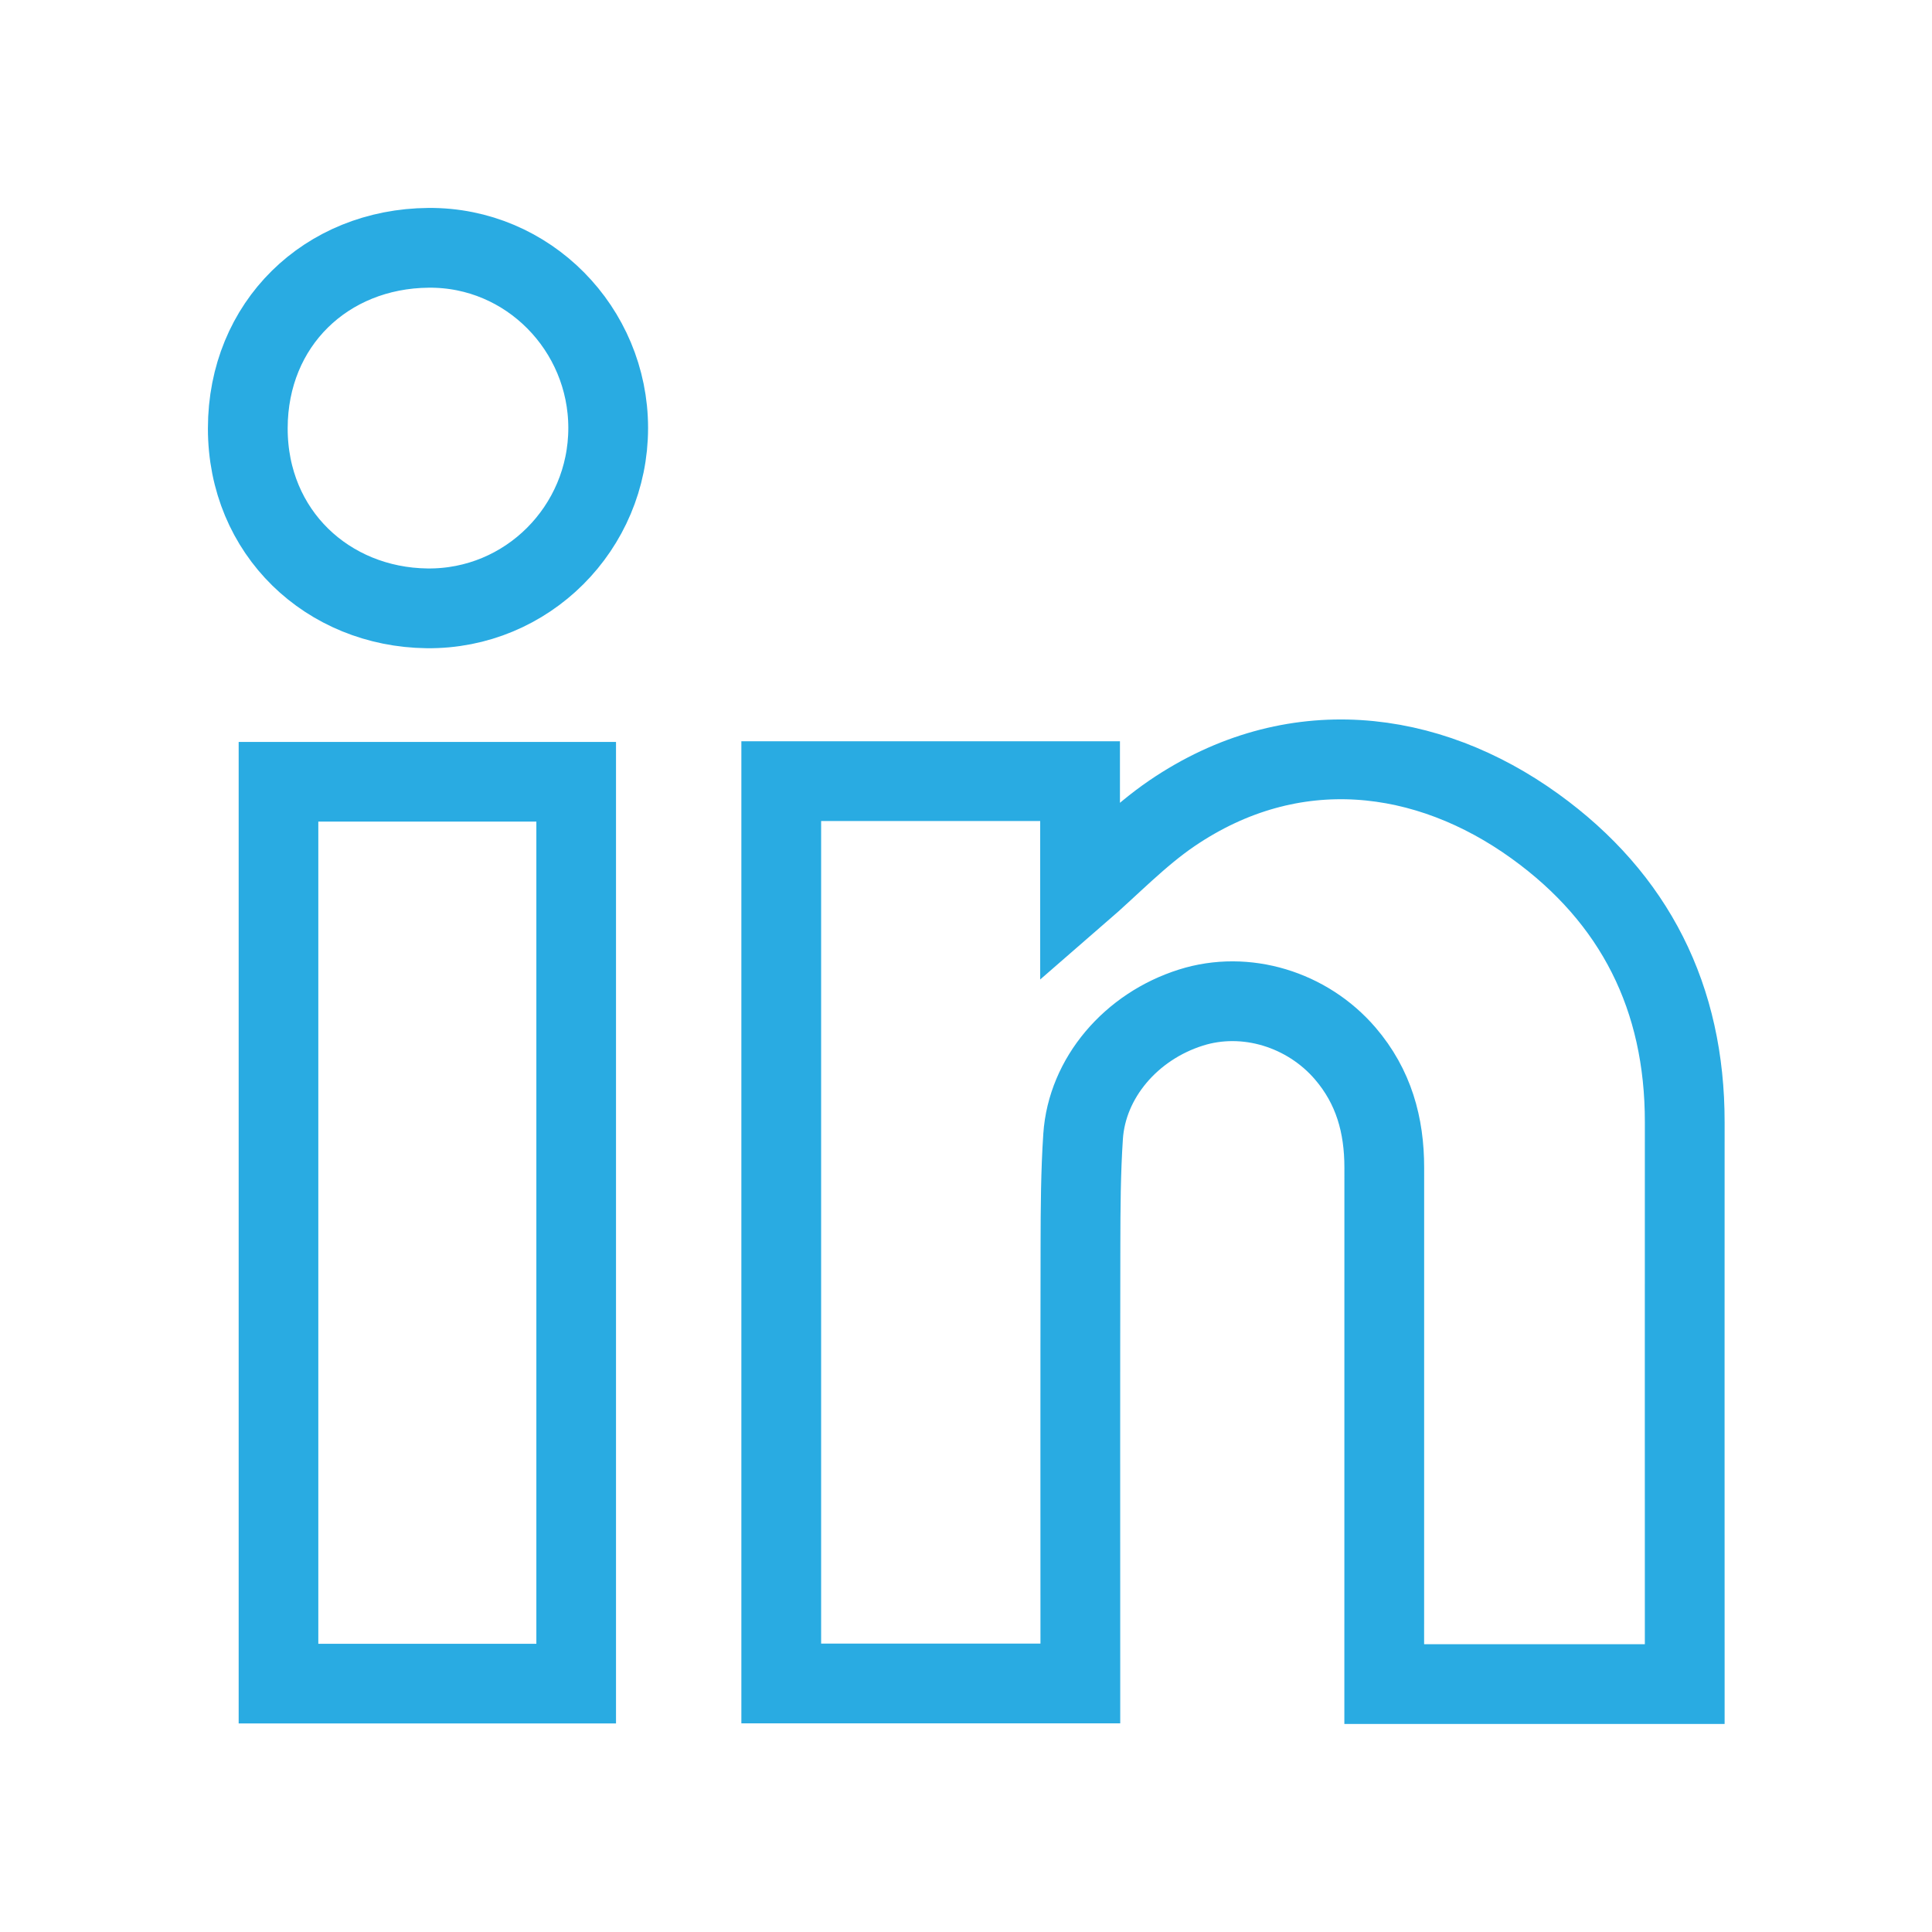
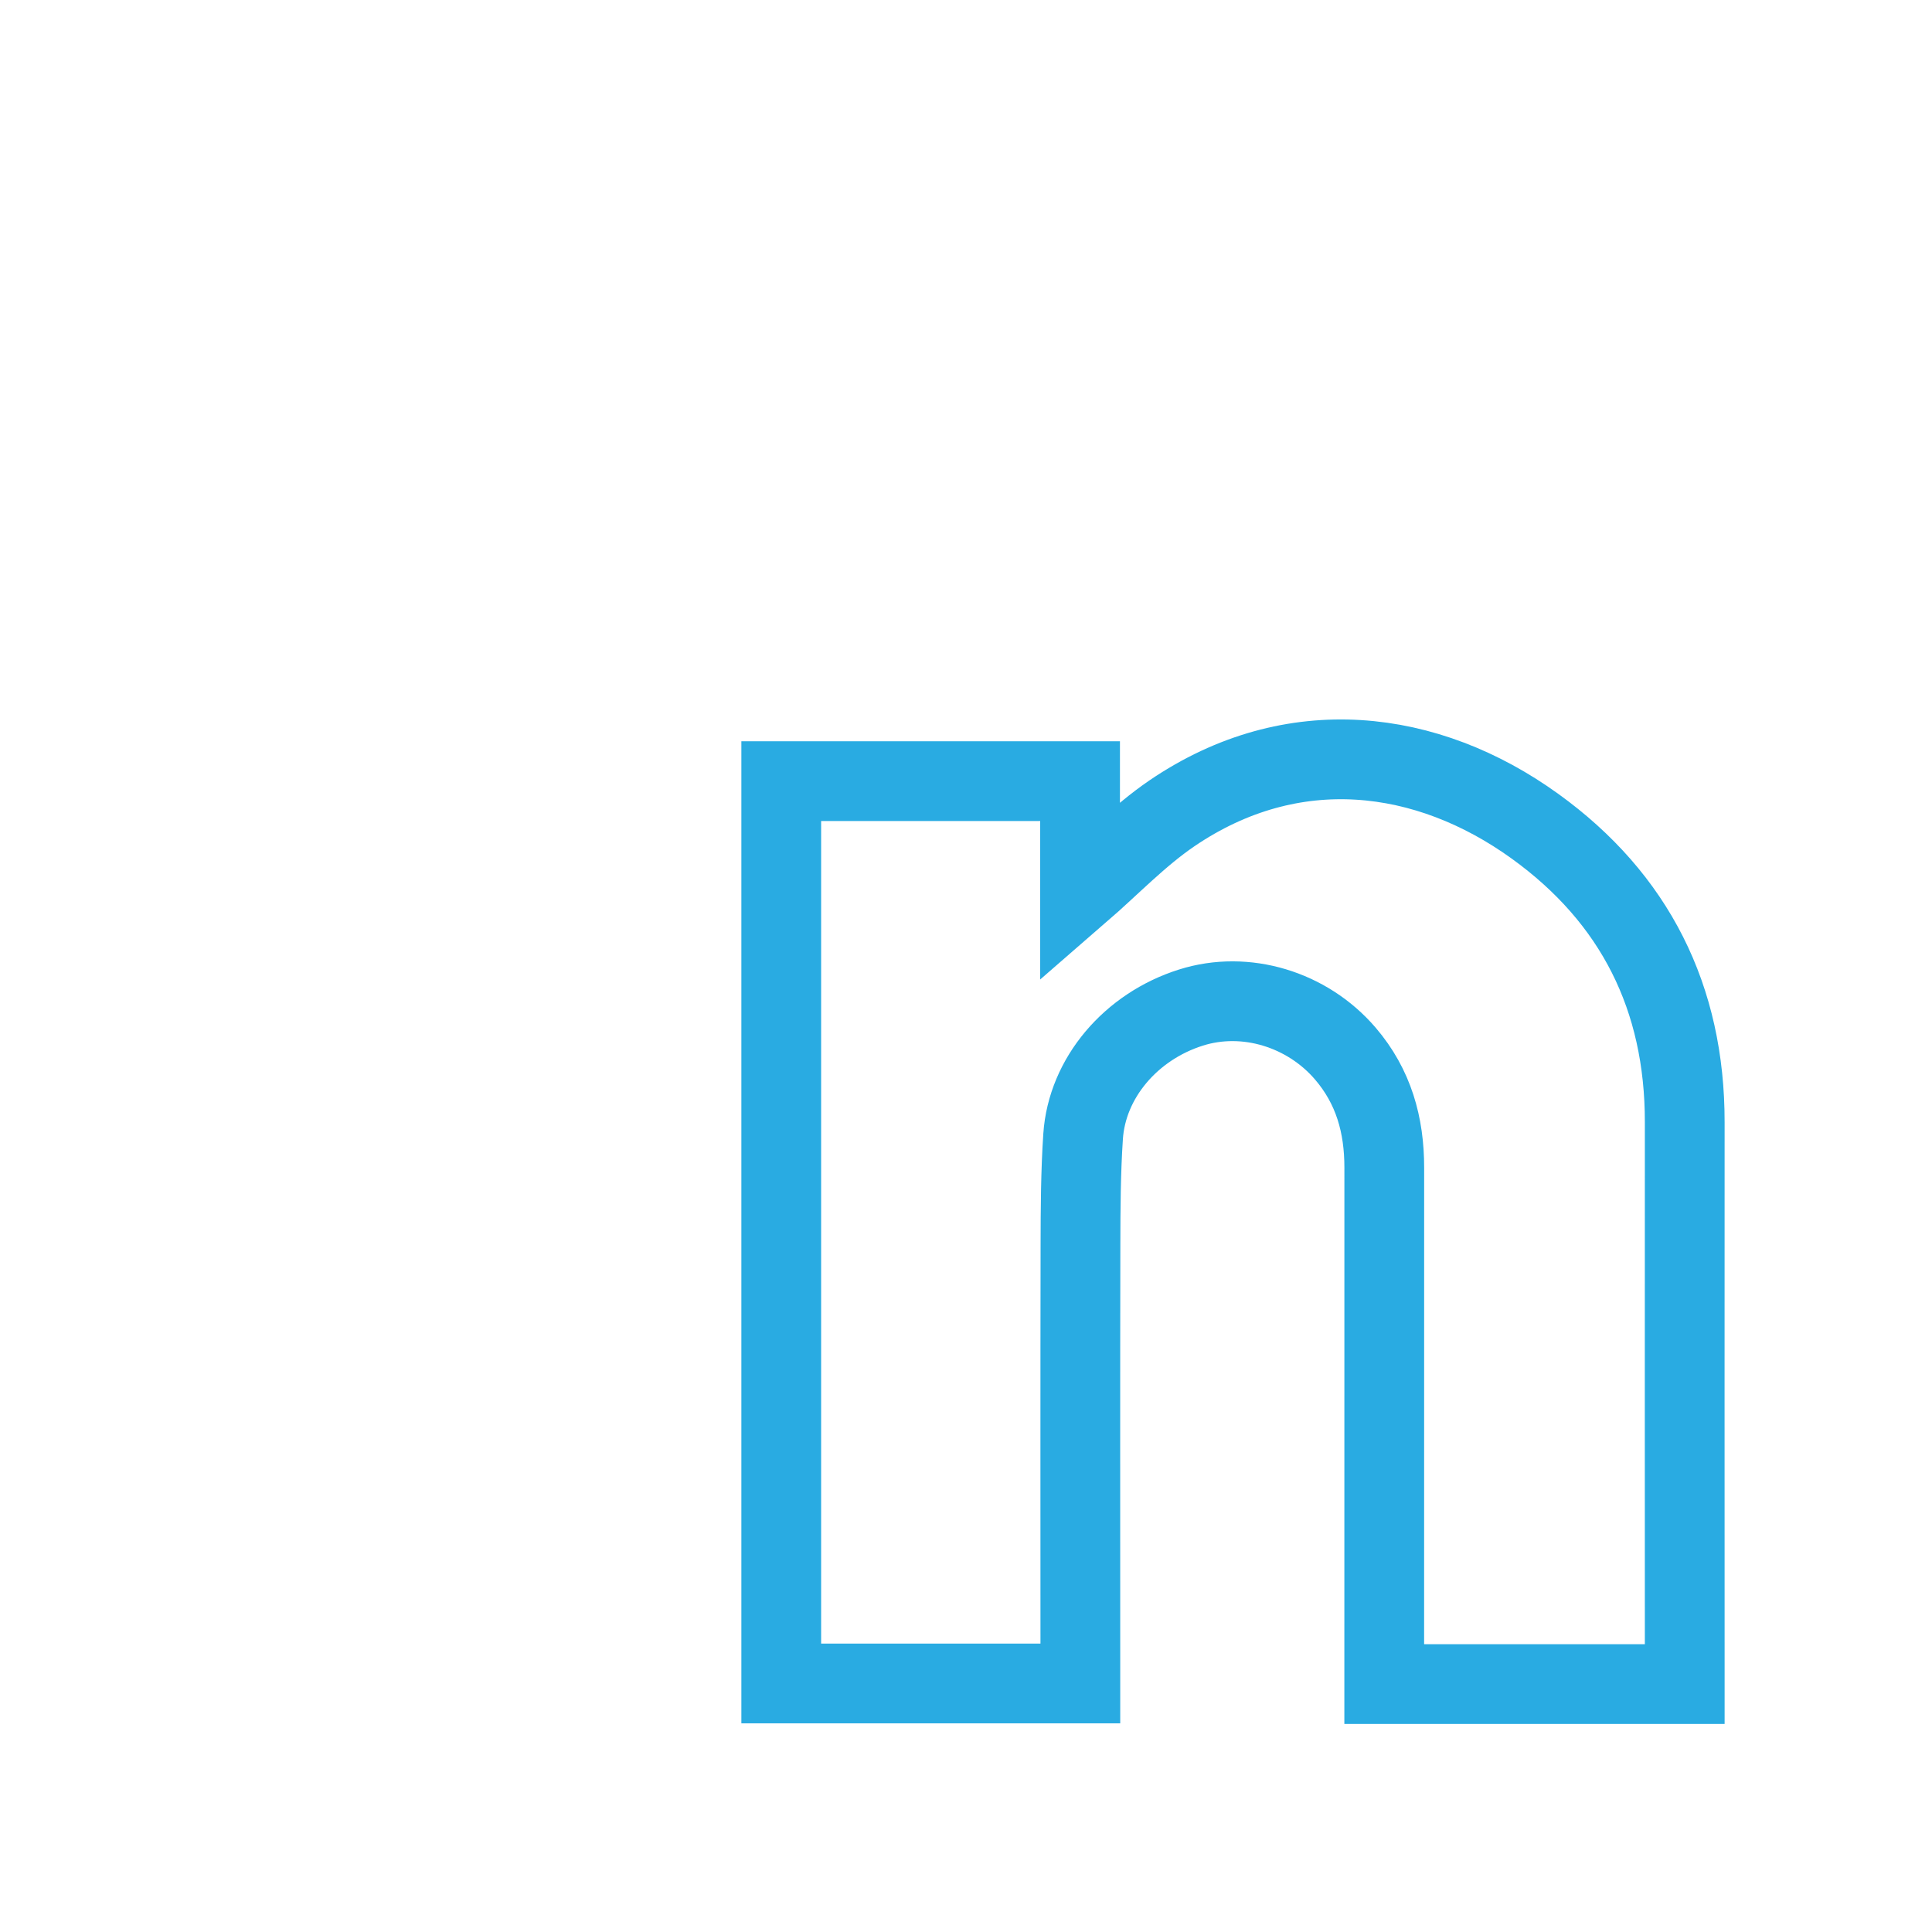
<svg xmlns="http://www.w3.org/2000/svg" xmlns:ns1="http://www.inkscape.org/namespaces/inkscape" xmlns:ns2="http://sodipodi.sourceforge.net/DTD/sodipodi-0.dtd" width="65" height="65" viewBox="0 0 17.198 17.198" version="1.1" id="svg19064" ns1:version="1.1 (1:1.1+202105261517+ce6663b3b7)" ns2:docname="linkedin.svg">
  <ns2:namedview id="namedview19066" pagecolor="#ffffff" bordercolor="#666666" borderopacity="1.0" ns1:pageshadow="2" ns1:pageopacity="0.0" ns1:pagecheckerboard="0" ns1:document-units="mm" showgrid="false" fit-margin-top="0" fit-margin-left="0" fit-margin-right="0" fit-margin-bottom="0" ns1:zoom="1.3380612" ns1:cx="-47.08305" ns1:cy="0" ns1:window-width="1920" ns1:window-height="995" ns1:window-x="0" ns1:window-y="0" ns1:window-maximized="1" ns1:current-layer="layer1" units="px" width="65px" />
  <defs id="defs19061" />
  <g ns1:label="Calque 1" ns1:groupmode="layer" id="layer1" transform="translate(-75.941,-106.79)">
    <g id="g988" transform="matrix(0.355,0,0,-0.355,88.263,121.781)">
      <path d="m 0,0 h 7.535 v 0.584 c 0,4.502 -0.003,9.004 0,13.506 0.003,3.111 -1.245,5.611 -3.756,7.421 -2.697,1.946 -6.076,2.381 -9.101,0.324 -0.826,-0.562 -1.53,-1.305 -2.305,-1.977 v 2.783 H -15.12 V 0.015 h 7.5 v 0.61 c 0,3.467 -0.004,6.934 0.003,10.401 0.002,0.902 0.006,1.807 0.066,2.706 0.098,1.467 1.201,2.757 2.704,3.231 1.371,0.434 2.919,-0.042 3.871,-1.153 0.712,-0.831 0.978,-1.795 0.977,-2.863 C -0.001,8.823 0,4.699 0,0.575 Z" style="fill:none;stroke:#29abe2;stroke-width:2;stroke-linecap:butt;stroke-linejoin:miter;stroke-miterlimit:10;stroke-dasharray:none;stroke-opacity:1" id="path990" />
    </g>
-     <path d="m 78.42,121.777 h 2.65 v -8.028 h -2.65 z" style="fill:none;stroke:#29abe2;stroke-width:0.709;stroke-linecap:butt;stroke-linejoin:miter;stroke-miterlimit:10;stroke-dasharray:none;stroke-opacity:1" id="path992" />
    <g id="g994" transform="matrix(0.355,0,0,-0.355,79.756,108.996)">
-       <path d="m 0,0 c -2.567,-0.021 -4.531,-1.908 -4.533,-4.526 -10e-4,-2.623 2.012,-4.484 4.494,-4.514 2.51,-0.029 4.543,2.015 4.543,4.524 C 4.503,-2.038 2.5,0.021 0,0 Z" style="fill:none;stroke:#29abe2;stroke-width:2;stroke-linecap:butt;stroke-linejoin:miter;stroke-miterlimit:10;stroke-dasharray:none;stroke-opacity:1" id="path996" />
-     </g>
+       </g>
  </g>
</svg>